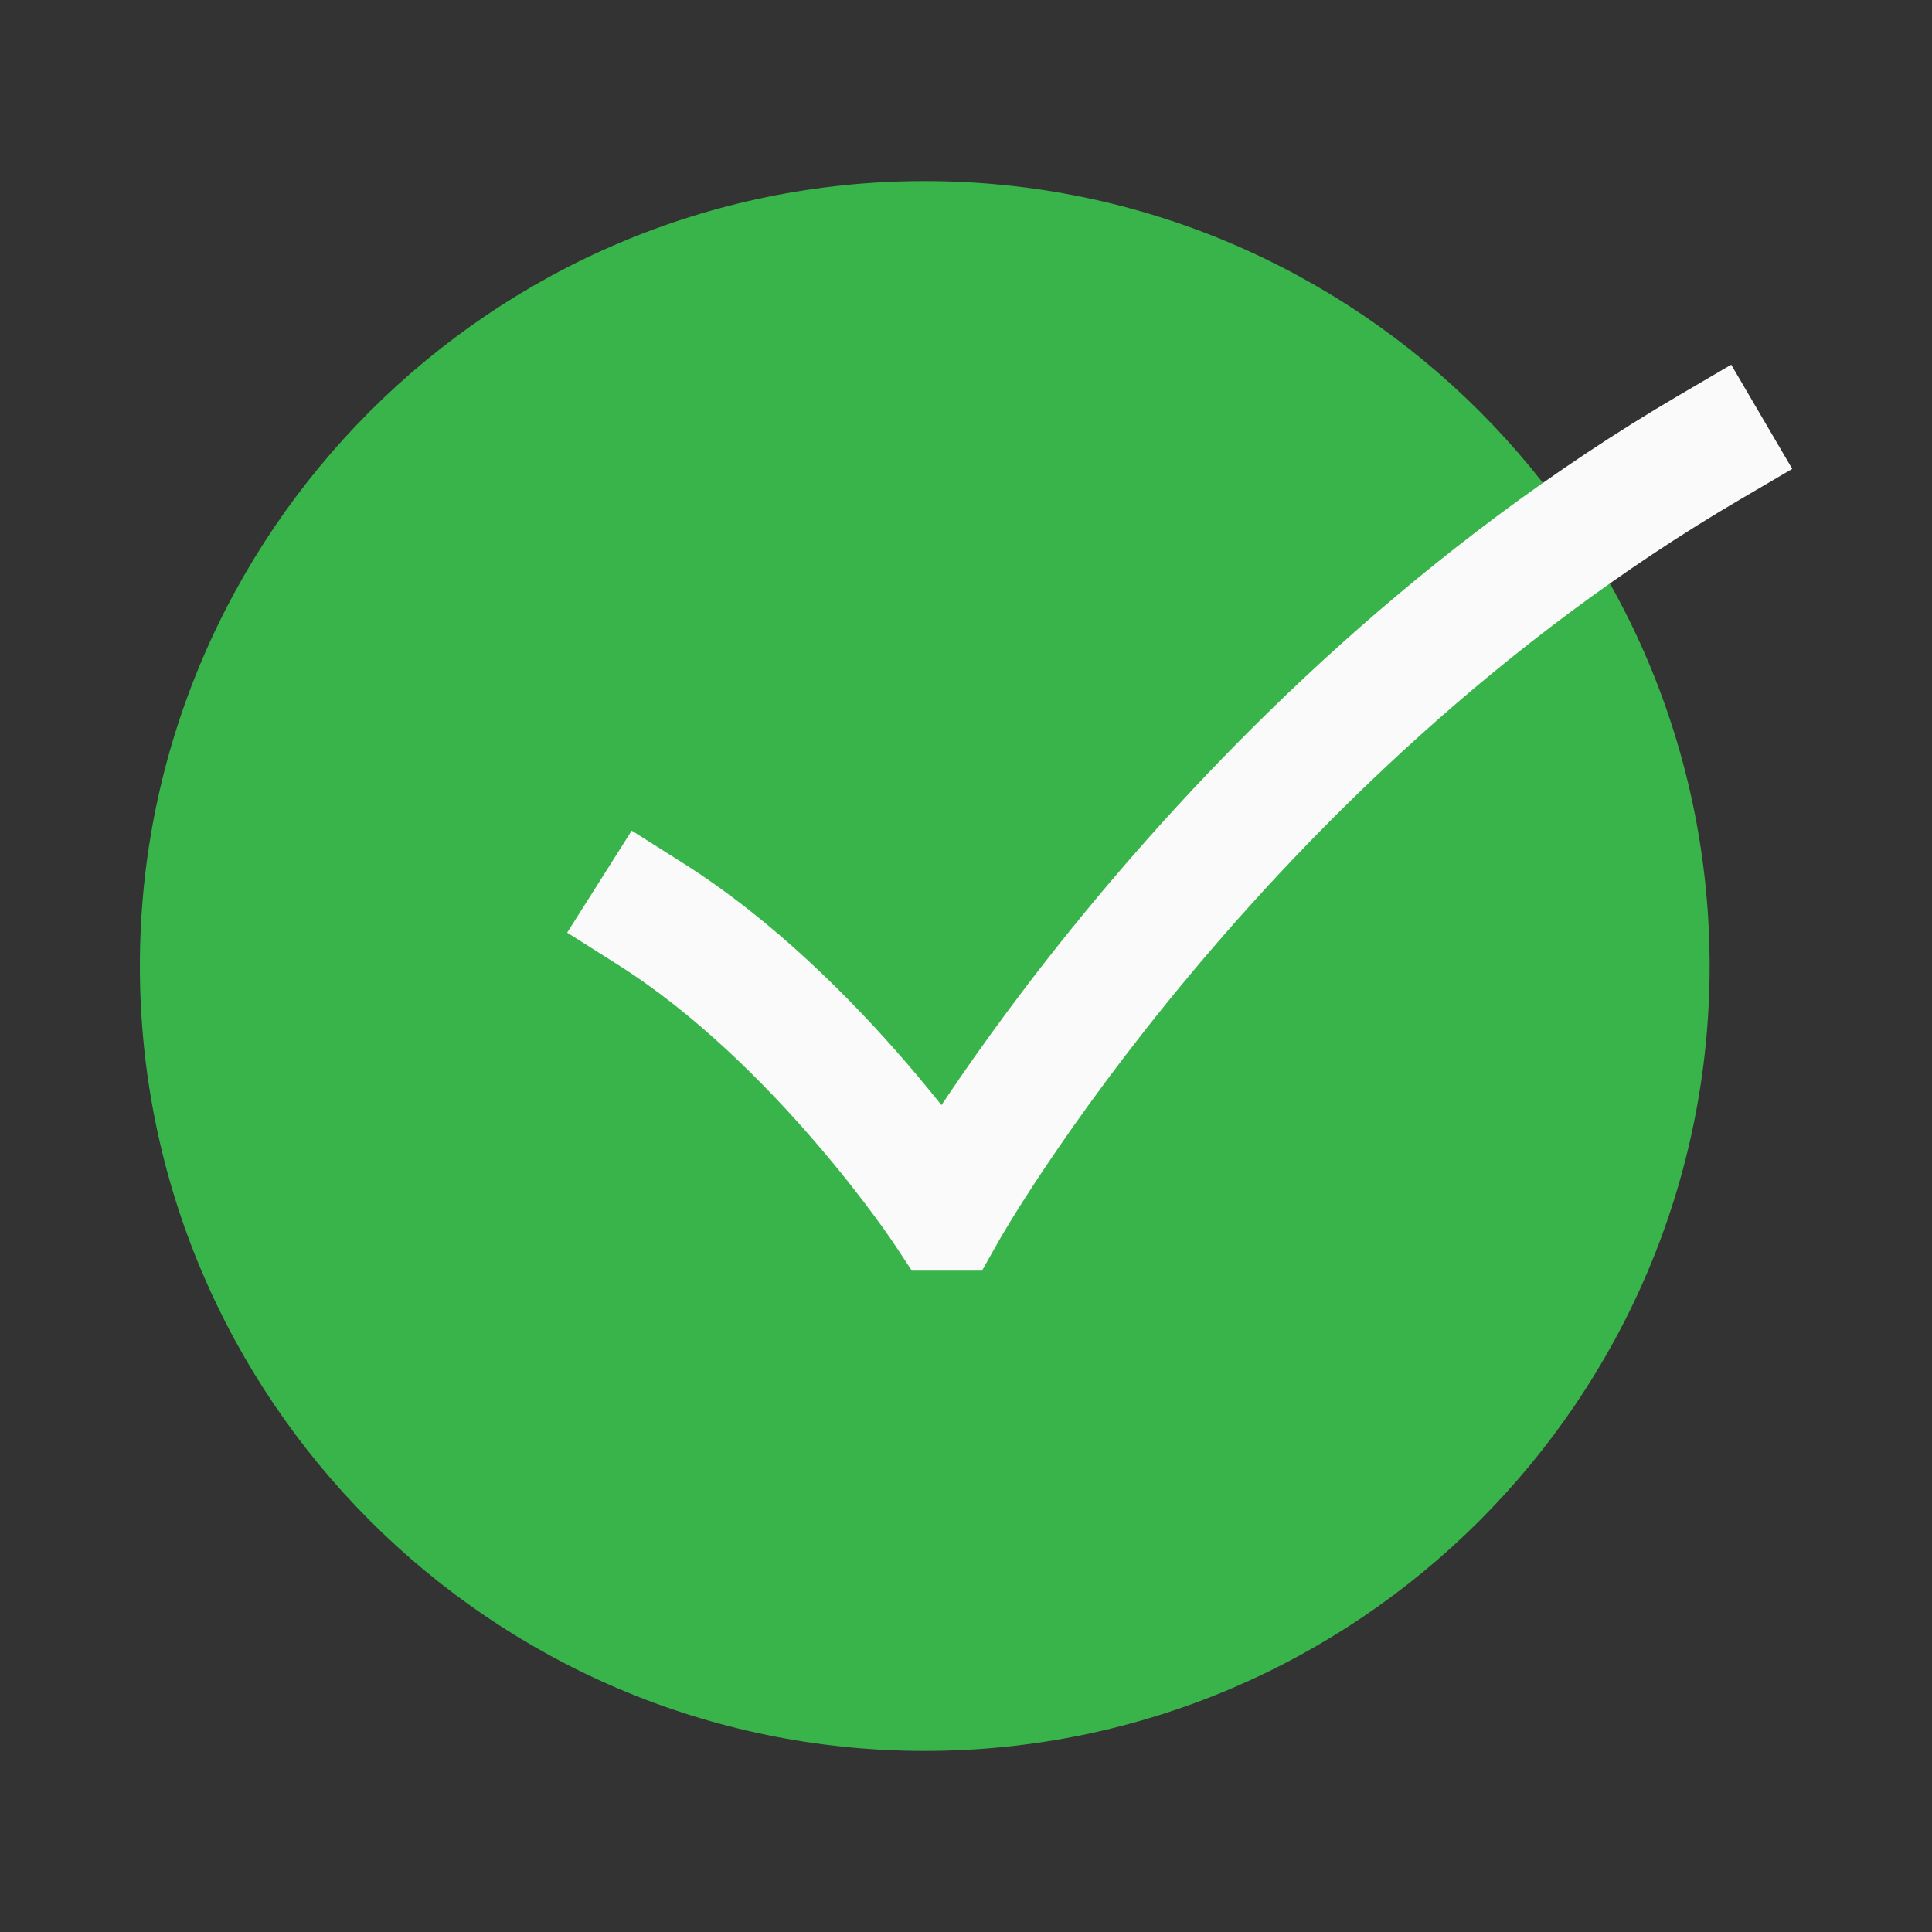
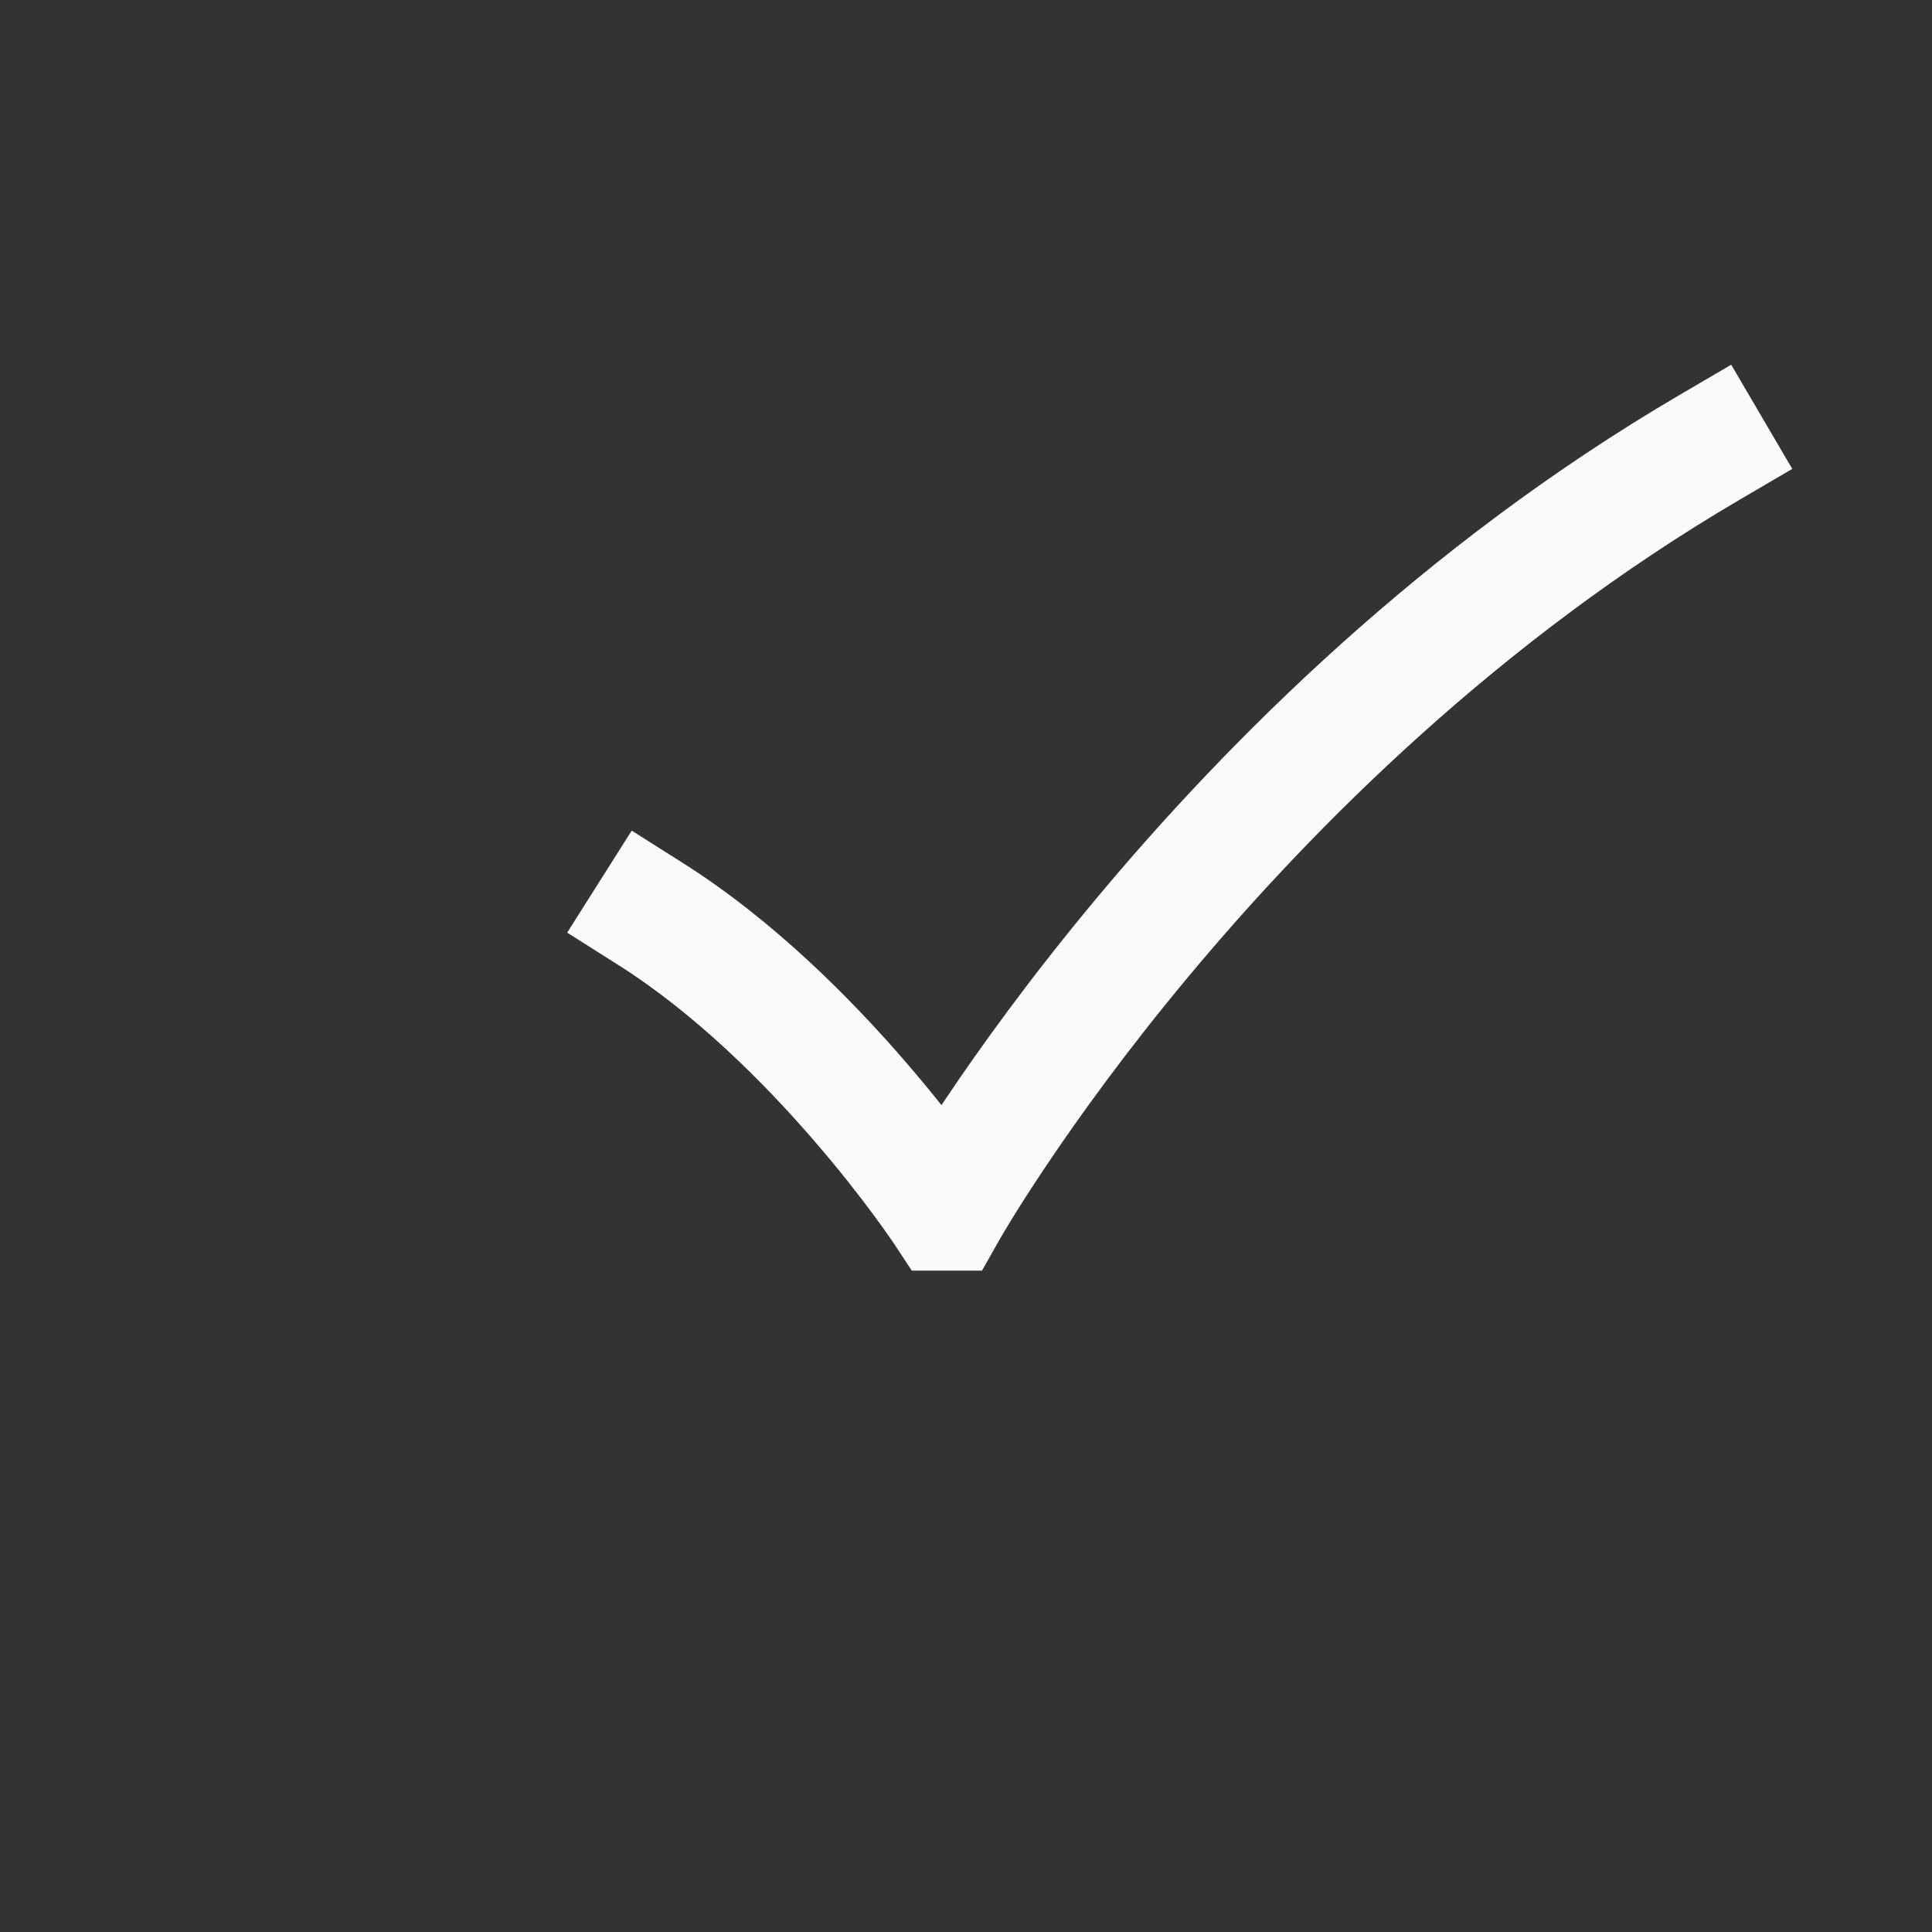
<svg xmlns="http://www.w3.org/2000/svg" width="30" height="30" viewBox="0 0 30 30" fill="none">
  <rect x="0" y="0" width="30" height="30" fill="#333333" stroke="none" />
-   <path fill-rule="evenodd" clip-rule="evenodd" d="M14.359 2.812C7.639 2.812 2.172 8.28 2.172 15C2.172 21.72 7.639 27.188 14.359 27.188C21.079 27.188 26.547 21.72 26.547 15C26.547 8.28 21.079 2.812 14.359 2.812Z" fill="#39B44A" />
-   <path fill-rule="evenodd" clip-rule="evenodd" d="M27.83 7.281L27.021 7.755C23.294 9.939 20.412 12.816 18.457 15.161C17.481 16.331 16.742 17.362 16.248 18.098C16.001 18.466 15.816 18.759 15.694 18.958C15.633 19.058 15.588 19.134 15.558 19.184L15.526 19.239L15.519 19.251L15.518 19.253L15.249 19.73H14.158L13.881 19.31L13.878 19.305L13.864 19.285C13.851 19.266 13.831 19.236 13.804 19.198C13.751 19.121 13.669 19.006 13.563 18.863C13.351 18.576 13.04 18.174 12.65 17.723C11.865 16.812 10.794 15.739 9.599 14.983L8.807 14.482L9.809 12.898L10.601 13.399C12.018 14.294 13.228 15.522 14.07 16.498C14.273 16.734 14.457 16.957 14.619 17.16C14.643 17.125 14.667 17.09 14.691 17.053C15.215 16.272 15.993 15.188 17.017 13.96C19.059 11.51 22.1 8.465 26.073 6.137L26.882 5.663L27.83 7.281Z" fill="#FAFAFA" />
+   <path fill-rule="evenodd" clip-rule="evenodd" d="M27.83 7.281L27.021 7.755C23.294 9.939 20.412 12.816 18.457 15.161C17.481 16.331 16.742 17.362 16.248 18.098C16.001 18.466 15.816 18.759 15.694 18.958C15.633 19.058 15.588 19.134 15.558 19.184L15.526 19.239L15.518 19.253L15.249 19.73H14.158L13.881 19.31L13.878 19.305L13.864 19.285C13.851 19.266 13.831 19.236 13.804 19.198C13.751 19.121 13.669 19.006 13.563 18.863C13.351 18.576 13.04 18.174 12.65 17.723C11.865 16.812 10.794 15.739 9.599 14.983L8.807 14.482L9.809 12.898L10.601 13.399C12.018 14.294 13.228 15.522 14.07 16.498C14.273 16.734 14.457 16.957 14.619 17.16C14.643 17.125 14.667 17.09 14.691 17.053C15.215 16.272 15.993 15.188 17.017 13.96C19.059 11.51 22.1 8.465 26.073 6.137L26.882 5.663L27.83 7.281Z" fill="#FAFAFA" />
</svg>